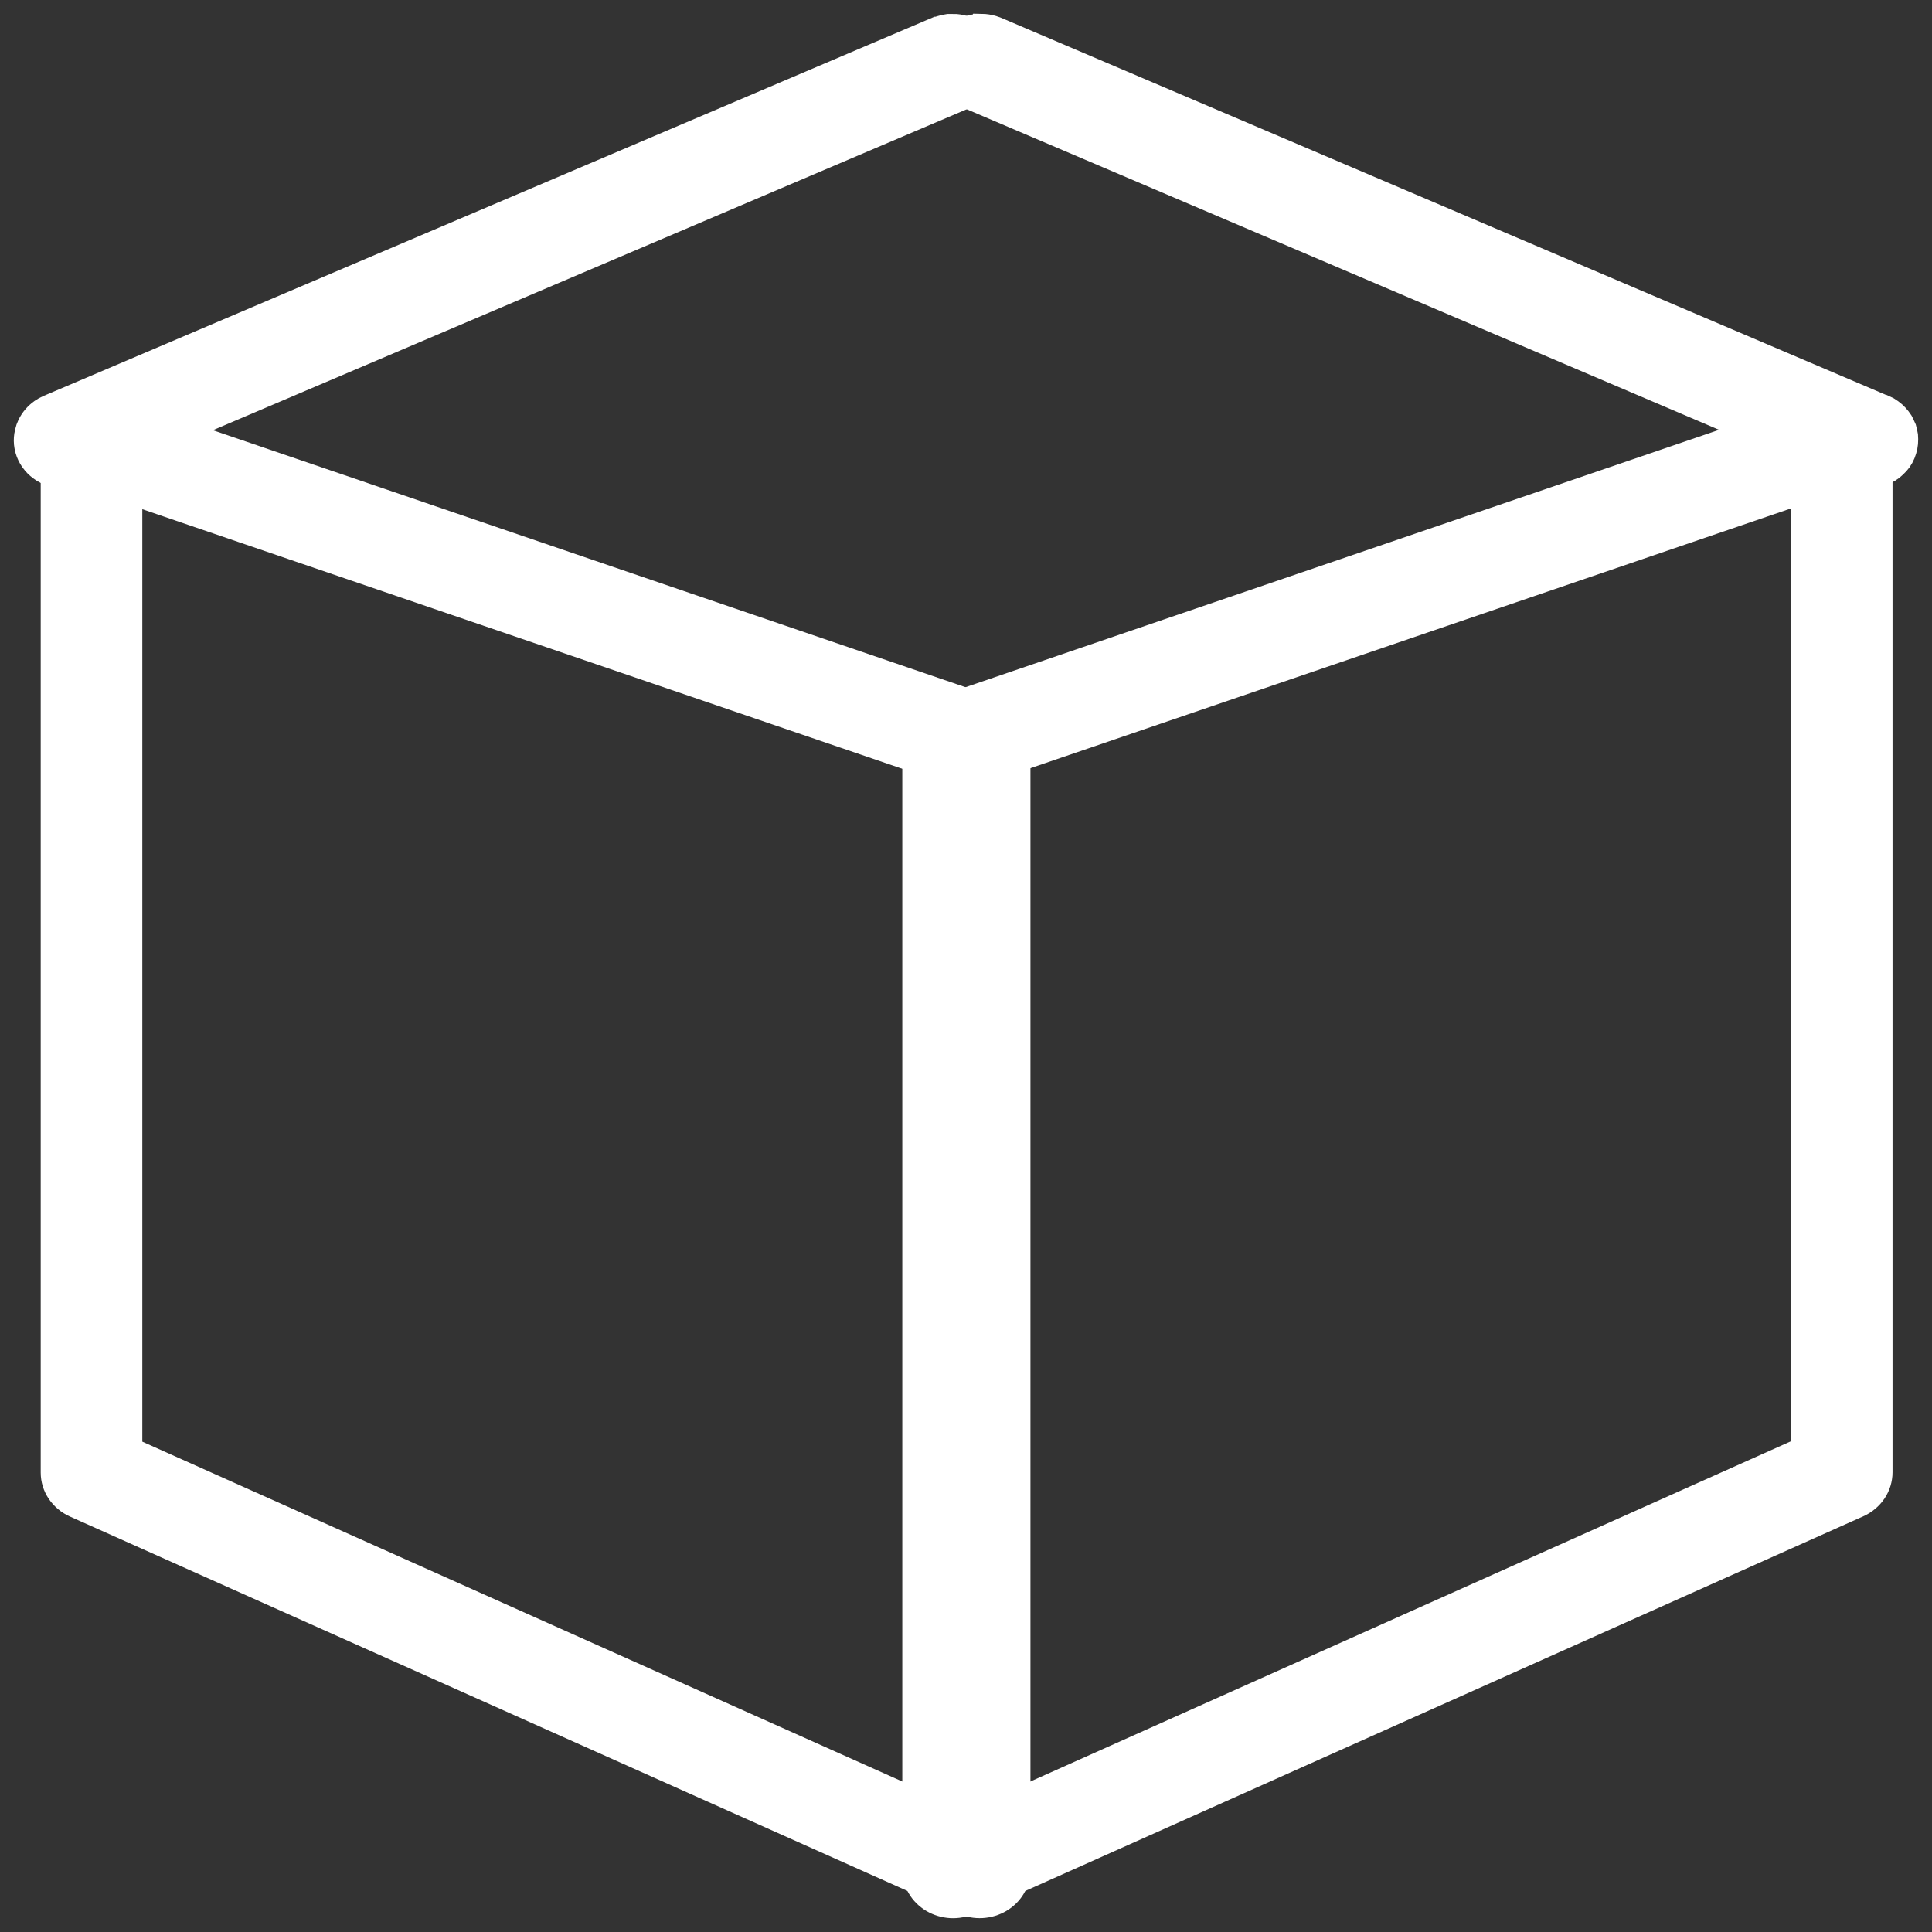
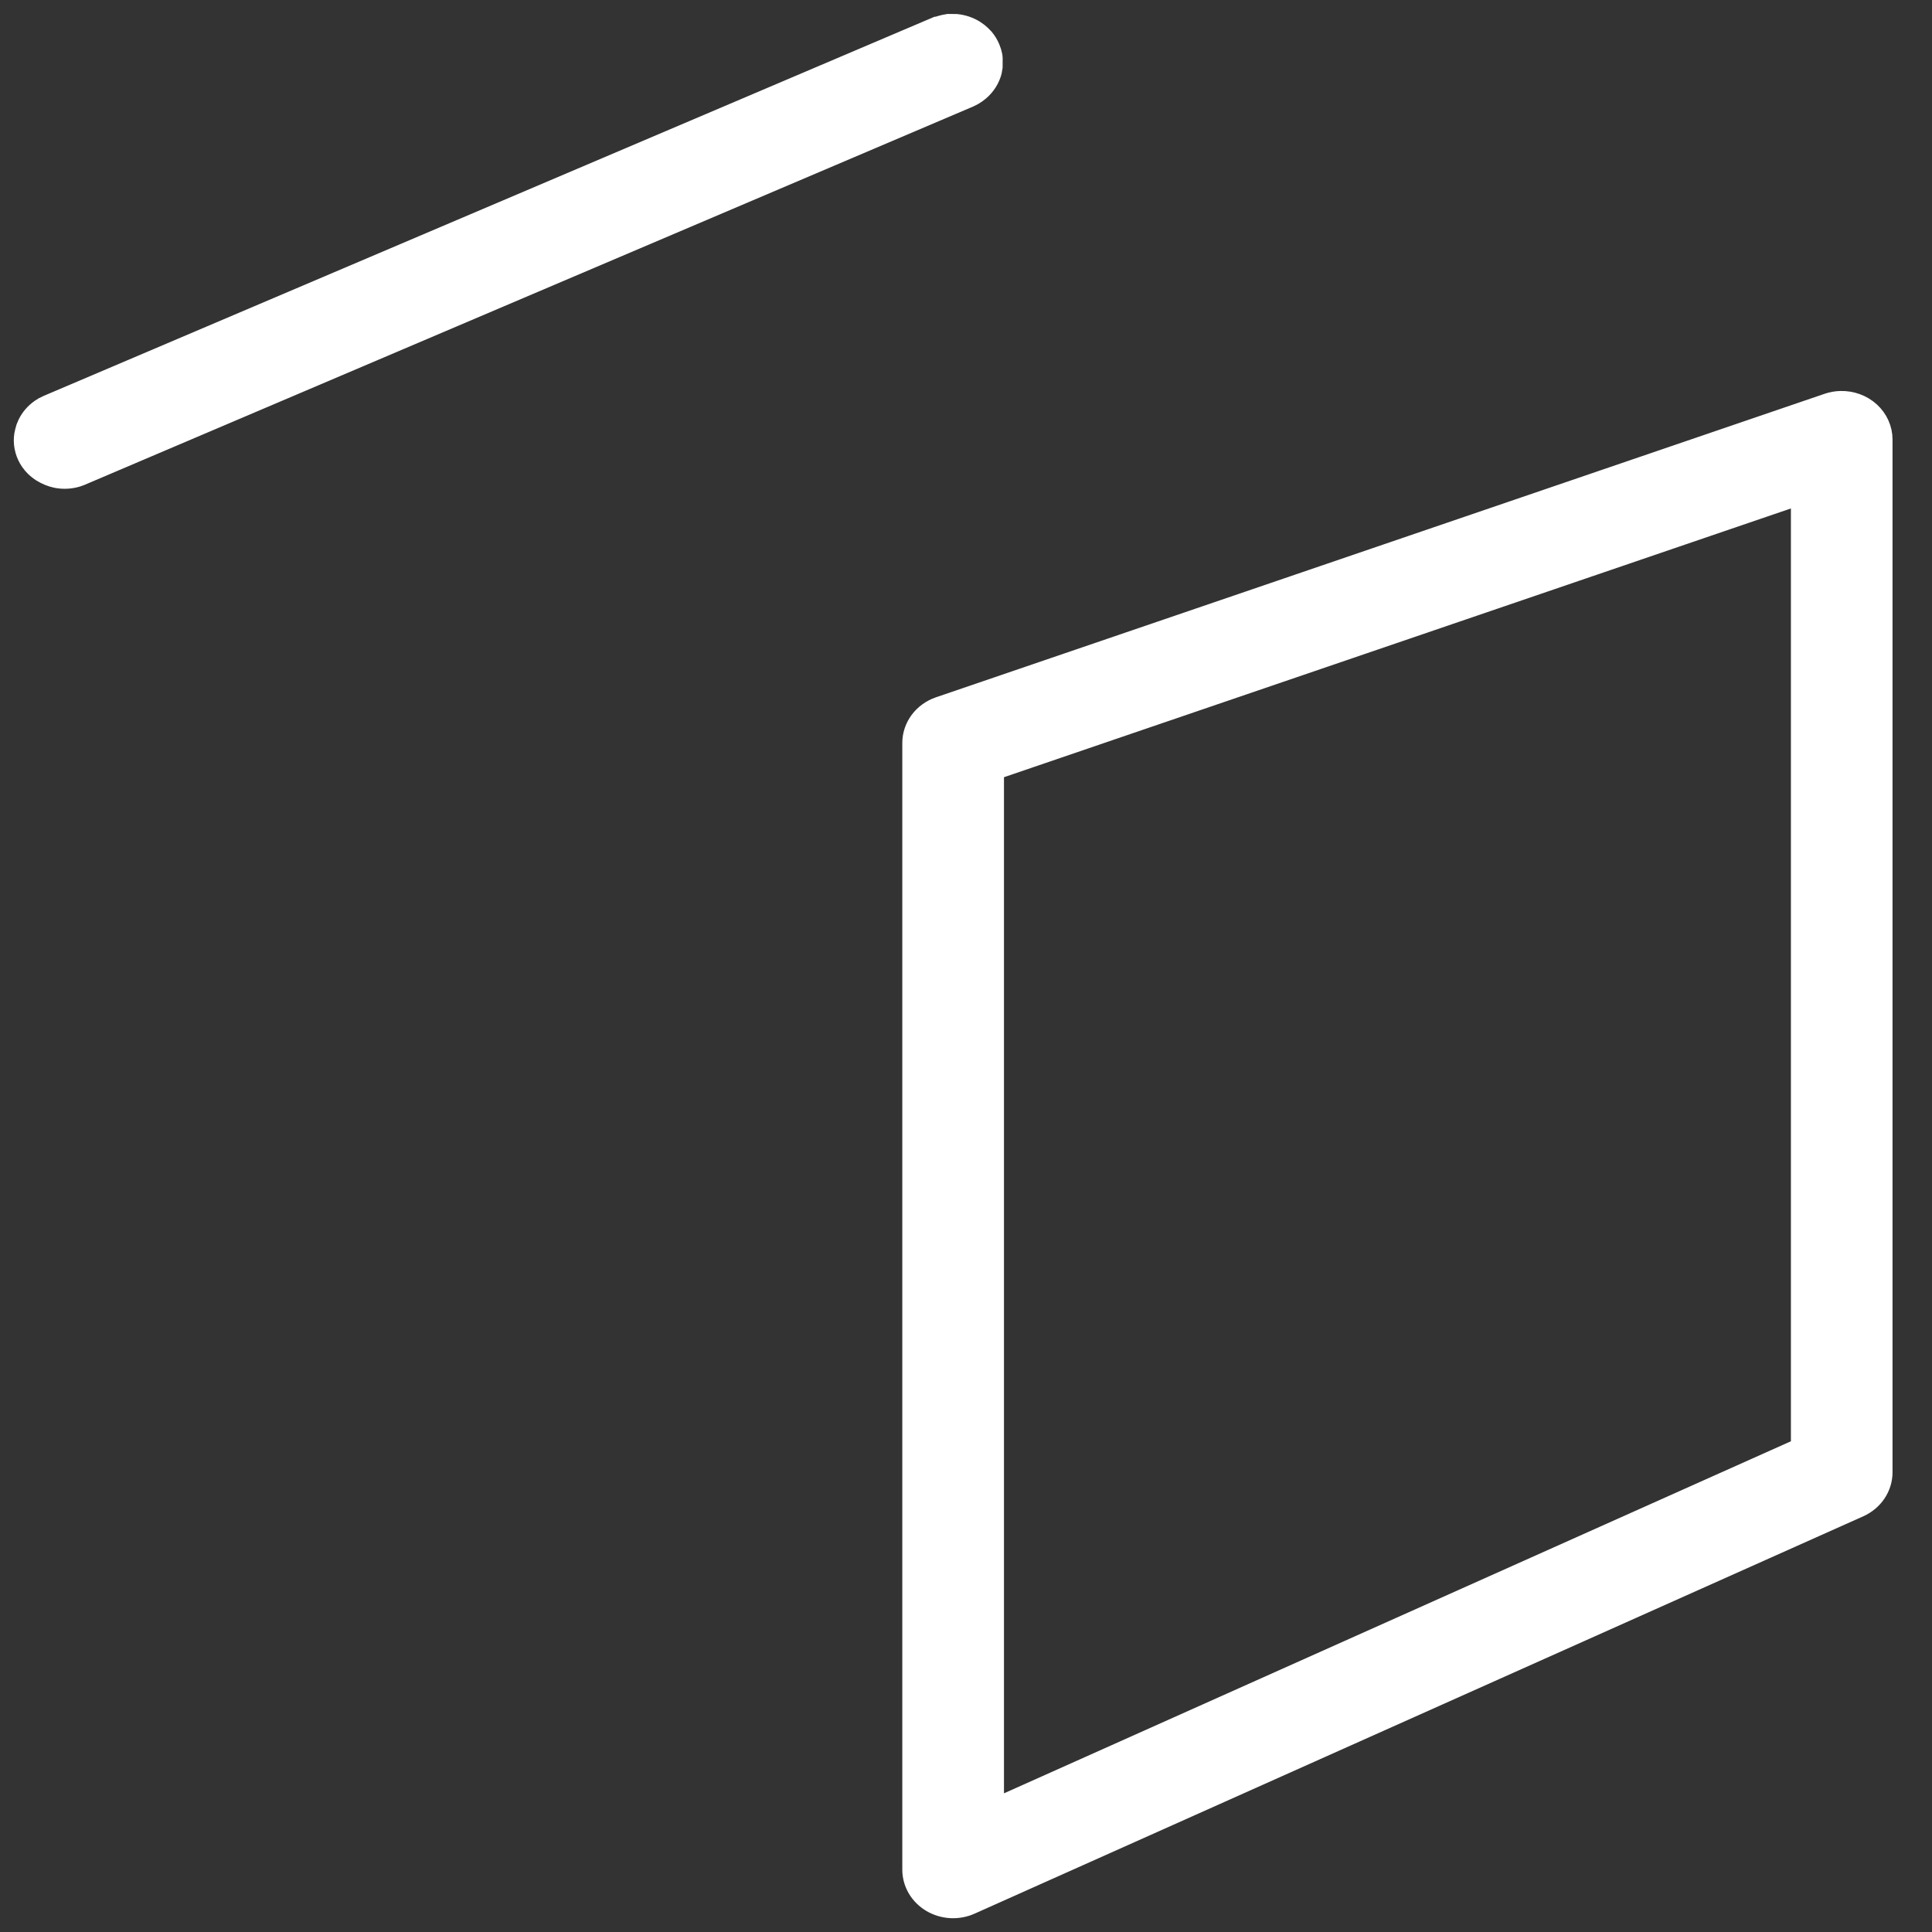
<svg xmlns="http://www.w3.org/2000/svg" width="70" height="70" viewBox="0 0 70 70" fill="none">
  <rect x="0" y="0" width="70" height="70" fill="#333333" stroke="none" />
-   <path d="M66.69 14.666C66.548 14.67 66.407 14.694 66.273 14.74L34.072 25.738C33.814 25.826 33.592 25.987 33.434 26.198C33.277 26.409 33.192 26.661 33.192 26.918V67.743C33.192 67.955 33.25 68.164 33.359 68.351C33.469 68.537 33.627 68.694 33.818 68.807C34.01 68.92 34.229 68.986 34.455 68.999C34.681 69.011 34.907 68.969 35.111 68.877L67.31 54.48C67.538 54.377 67.73 54.215 67.865 54.014C67.999 53.813 68.07 53.58 68.07 53.343V15.925C68.07 15.757 68.034 15.59 67.964 15.435C67.895 15.28 67.793 15.14 67.664 15.022C67.536 14.905 67.384 14.813 67.217 14.752C67.05 14.691 66.869 14.661 66.69 14.666ZM65.388 17.727V52.544L35.876 65.747V27.802L65.388 17.723V17.727ZM34.503 1.005C34.458 1.003 34.412 1.003 34.366 1.005C34.322 1.011 34.279 1.02 34.236 1.03C34.191 1.04 34.147 1.051 34.104 1.065C34.061 1.077 34.02 1.091 33.979 1.106C33.973 1.106 33.967 1.106 33.962 1.106L1.773 14.806C1.731 14.824 1.69 14.844 1.65 14.866C1.613 14.888 1.577 14.911 1.542 14.935C1.361 15.062 1.217 15.23 1.123 15.423C1.105 15.461 1.088 15.499 1.074 15.538C1.061 15.578 1.049 15.618 1.04 15.658C1.029 15.699 1.02 15.741 1.013 15.782C0.994 15.908 0.996 16.035 1.018 16.16C1.025 16.202 1.035 16.243 1.047 16.284C1.083 16.406 1.138 16.523 1.211 16.63C1.236 16.665 1.262 16.7 1.29 16.733C1.374 16.831 1.473 16.916 1.584 16.986C1.621 17.01 1.66 17.031 1.699 17.051C1.738 17.071 1.778 17.09 1.819 17.106C1.901 17.14 1.987 17.166 2.074 17.184C2.294 17.226 2.522 17.216 2.736 17.154C2.784 17.14 2.83 17.123 2.876 17.104L35.065 3.399C35.146 3.363 35.223 3.32 35.295 3.27C35.332 3.244 35.367 3.216 35.401 3.187C35.601 3.017 35.742 2.794 35.805 2.547C35.815 2.506 35.822 2.465 35.827 2.423C35.839 2.339 35.843 2.254 35.837 2.17C35.833 2.127 35.828 2.085 35.82 2.043C35.804 1.96 35.779 1.879 35.746 1.801C35.698 1.683 35.631 1.572 35.547 1.472C35.519 1.44 35.489 1.409 35.457 1.38C35.395 1.32 35.327 1.266 35.253 1.219C35.068 1.101 34.854 1.028 34.631 1.007C34.587 1.005 34.542 1.005 34.498 1.007L34.503 1.005Z" fill="white" stroke="white" />
-   <path d="M3.242 14.696C2.899 14.713 2.577 14.854 2.341 15.088C2.105 15.322 1.974 15.633 1.975 15.955V53.354C1.975 53.592 2.046 53.825 2.182 54.026C2.317 54.227 2.511 54.389 2.739 54.491L34.919 68.877C35.123 68.968 35.348 69.01 35.574 68.997C35.8 68.984 36.018 68.918 36.21 68.805C36.401 68.692 36.559 68.535 36.668 68.349C36.777 68.164 36.835 67.954 36.835 67.742V26.943C36.836 26.684 36.751 26.432 36.593 26.22C36.436 26.008 36.212 25.846 35.953 25.758L3.769 14.769C3.6 14.712 3.421 14.687 3.242 14.696ZM4.656 17.75L34.154 27.825V65.749L4.656 52.558V17.75ZM35.556 1.004C35.513 1.003 35.469 1.003 35.426 1.004C35.337 1.012 35.249 1.029 35.164 1.053C35.033 1.088 34.91 1.14 34.796 1.21C34.723 1.258 34.654 1.312 34.593 1.373C34.562 1.403 34.532 1.434 34.504 1.467C34.377 1.614 34.286 1.786 34.239 1.97C34.192 2.154 34.19 2.346 34.232 2.531C34.242 2.573 34.255 2.614 34.269 2.655C34.311 2.774 34.373 2.887 34.45 2.989C34.477 3.025 34.506 3.059 34.536 3.092C34.624 3.187 34.727 3.268 34.84 3.334C34.877 3.355 34.916 3.374 34.955 3.392C34.961 3.392 34.967 3.392 34.972 3.392L67.125 17.092C67.165 17.109 67.207 17.124 67.25 17.138C67.291 17.151 67.332 17.163 67.375 17.172C67.463 17.191 67.554 17.201 67.644 17.202C67.689 17.204 67.734 17.204 67.779 17.202C67.823 17.196 67.866 17.187 67.909 17.177C68.041 17.153 68.168 17.111 68.287 17.053C68.326 17.034 68.365 17.013 68.402 16.991C68.44 16.968 68.477 16.943 68.512 16.917C68.546 16.889 68.579 16.86 68.61 16.829C68.674 16.771 68.731 16.707 68.782 16.638C68.806 16.603 68.828 16.567 68.848 16.53C68.889 16.454 68.922 16.375 68.946 16.293C68.959 16.252 68.969 16.21 68.978 16.169C68.986 16.128 68.991 16.086 68.995 16.044C68.999 16.002 69.001 15.959 69 15.915C69 15.874 68.999 15.833 68.995 15.791C68.989 15.749 68.981 15.708 68.97 15.667C68.962 15.625 68.951 15.584 68.939 15.543C68.923 15.503 68.905 15.465 68.885 15.428C68.868 15.389 68.849 15.35 68.828 15.312C68.806 15.277 68.781 15.242 68.755 15.209C68.729 15.175 68.701 15.142 68.671 15.11C68.641 15.078 68.609 15.047 68.576 15.018C68.544 14.99 68.512 14.964 68.478 14.94C68.442 14.913 68.406 14.889 68.367 14.866C68.328 14.845 68.287 14.826 68.245 14.808C68.24 14.808 68.235 14.808 68.23 14.808L36.083 1.108C36.041 1.091 35.999 1.075 35.955 1.062C35.827 1.023 35.693 1.002 35.558 1L35.556 1.004Z" fill="white" stroke="white" />
+   <path d="M66.69 14.666C66.548 14.67 66.407 14.694 66.273 14.74L34.072 25.738C33.814 25.826 33.592 25.987 33.434 26.198C33.277 26.409 33.192 26.661 33.192 26.918V67.743C33.192 67.955 33.25 68.164 33.359 68.351C33.469 68.537 33.627 68.694 33.818 68.807C34.01 68.92 34.229 68.986 34.455 68.999C34.681 69.011 34.907 68.969 35.111 68.877L67.31 54.48C67.538 54.377 67.73 54.215 67.865 54.014C67.999 53.813 68.07 53.58 68.07 53.343V15.925C68.07 15.757 68.034 15.59 67.964 15.435C67.895 15.28 67.793 15.14 67.664 15.022C67.536 14.905 67.384 14.813 67.217 14.752C67.05 14.691 66.869 14.661 66.69 14.666ZM65.388 17.727V52.544L35.876 65.747V27.802L65.388 17.723V17.727ZM34.503 1.005C34.458 1.003 34.412 1.003 34.366 1.005C34.322 1.011 34.279 1.02 34.236 1.03C34.191 1.04 34.147 1.051 34.104 1.065C34.061 1.077 34.02 1.091 33.979 1.106C33.973 1.106 33.967 1.106 33.962 1.106L1.773 14.806C1.731 14.824 1.69 14.844 1.65 14.866C1.613 14.888 1.577 14.911 1.542 14.935C1.361 15.062 1.217 15.23 1.123 15.423C1.105 15.461 1.088 15.499 1.074 15.538C1.061 15.578 1.049 15.618 1.04 15.658C1.029 15.699 1.02 15.741 1.013 15.782C0.994 15.908 0.996 16.035 1.018 16.16C1.025 16.202 1.035 16.243 1.047 16.284C1.083 16.406 1.138 16.523 1.211 16.63C1.236 16.665 1.262 16.7 1.29 16.733C1.374 16.831 1.473 16.916 1.584 16.986C1.621 17.01 1.66 17.031 1.699 17.051C1.738 17.071 1.778 17.09 1.819 17.106C1.901 17.14 1.987 17.166 2.074 17.184C2.294 17.226 2.522 17.216 2.736 17.154C2.784 17.14 2.83 17.123 2.876 17.104L35.065 3.399C35.146 3.363 35.223 3.32 35.295 3.27C35.332 3.244 35.367 3.216 35.401 3.187C35.601 3.017 35.742 2.794 35.805 2.547C35.815 2.506 35.822 2.465 35.827 2.423C35.833 2.127 35.828 2.085 35.82 2.043C35.804 1.96 35.779 1.879 35.746 1.801C35.698 1.683 35.631 1.572 35.547 1.472C35.519 1.44 35.489 1.409 35.457 1.38C35.395 1.32 35.327 1.266 35.253 1.219C35.068 1.101 34.854 1.028 34.631 1.007C34.587 1.005 34.542 1.005 34.498 1.007L34.503 1.005Z" fill="white" stroke="white" />
</svg>